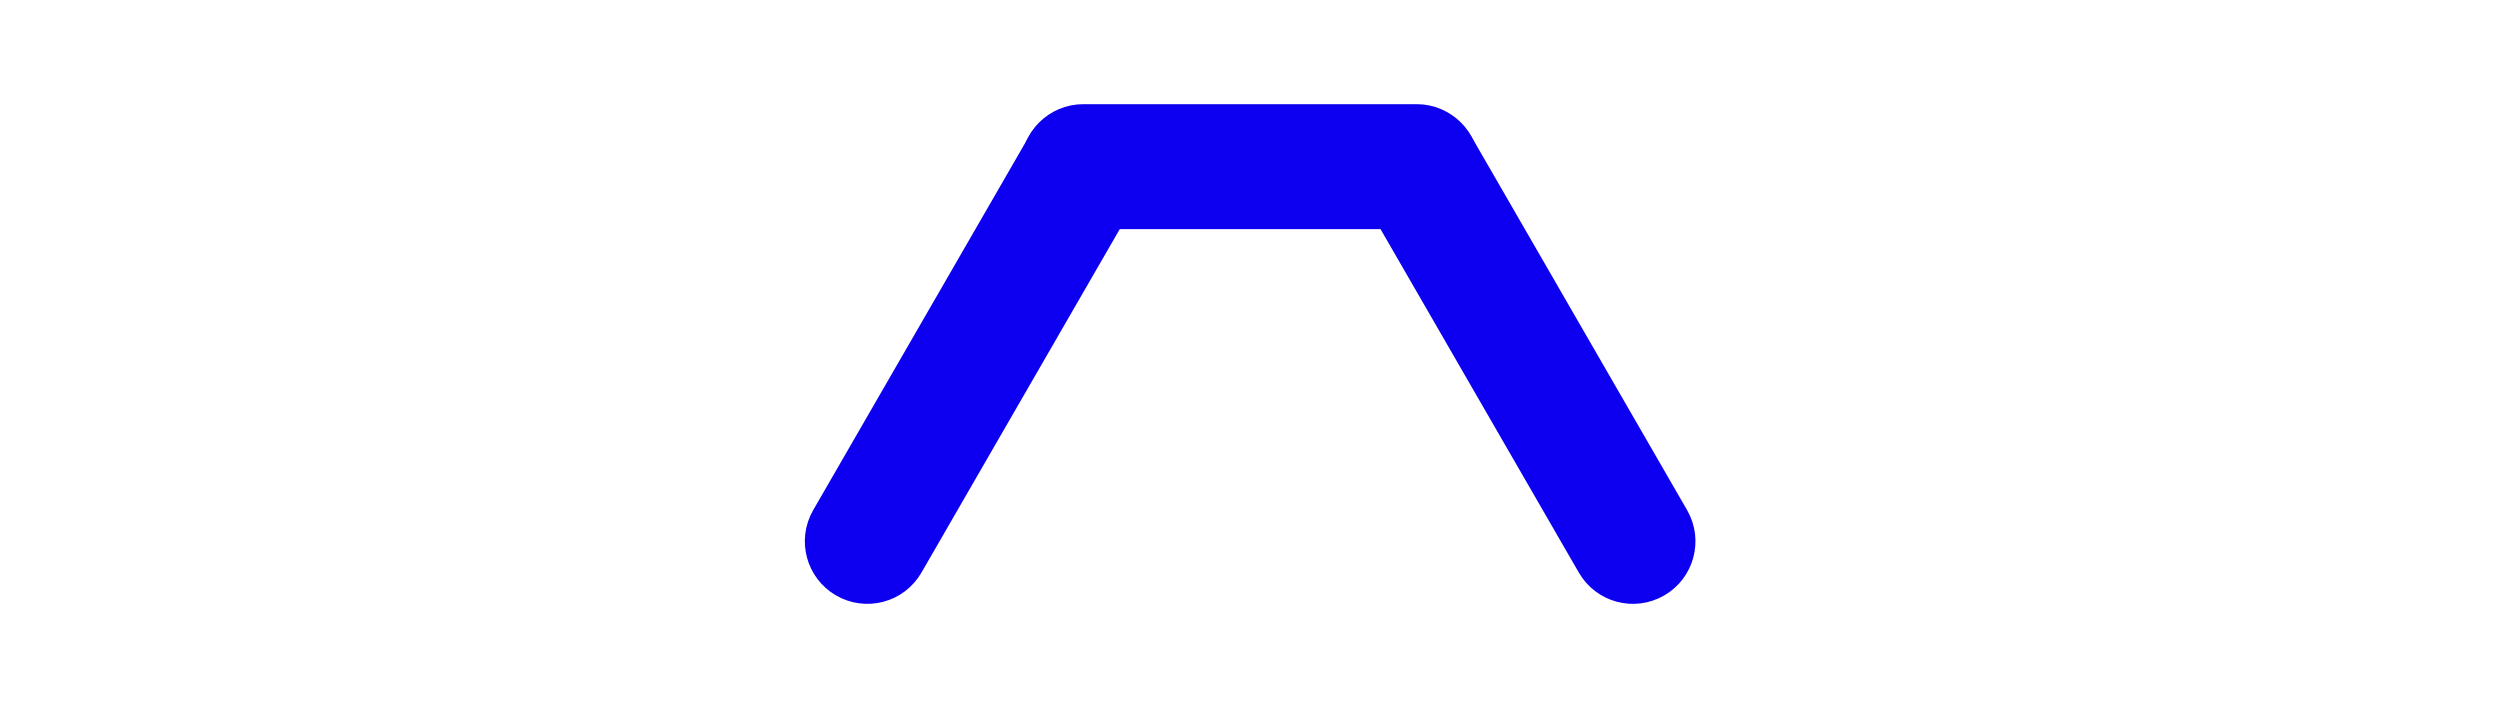
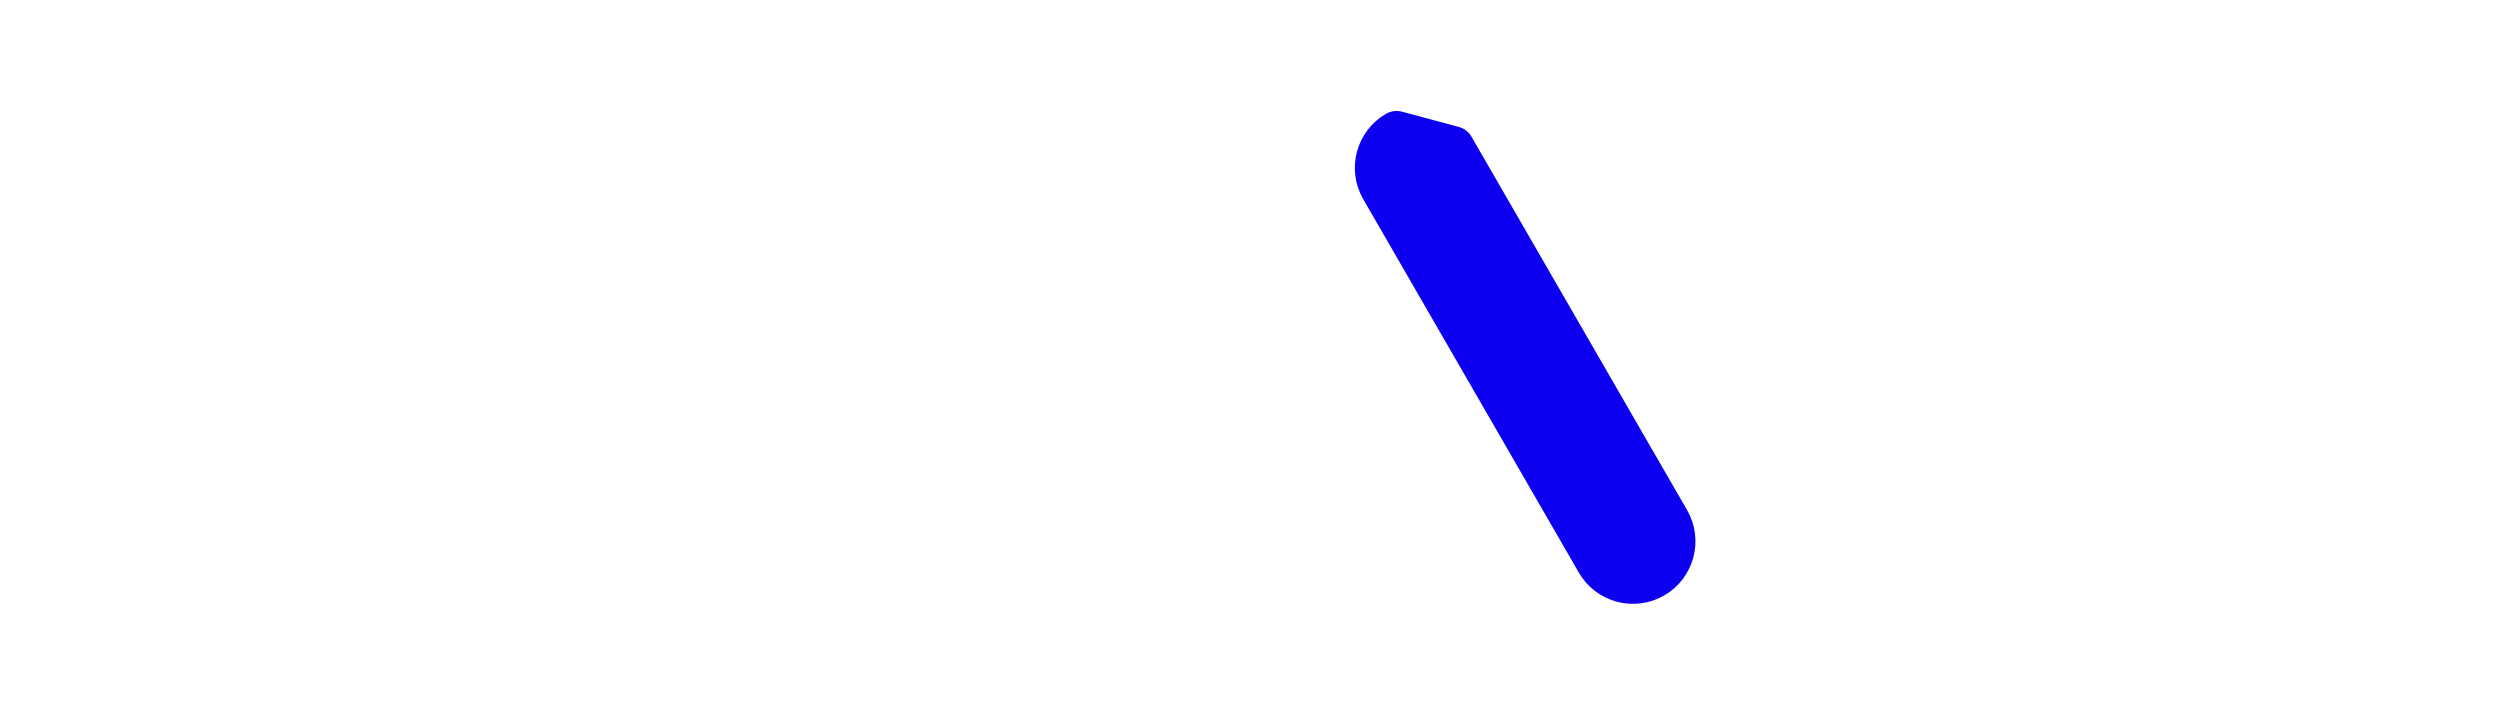
<svg xmlns="http://www.w3.org/2000/svg" width="60px" height="17px" viewBox="0 0 60 17" version="1.1">
-   <path id="path" d="M26 5 C25.448 5 25 4.552 25 4 L25 4 C25 3.448 25.448 3 26 3 L34 3 C34.552 3 35 3.448 35 4 L35 4 C35 4.552 34.552 5 34 5 Z" fill="#0d00f0" fill-opacity="1" stroke="#0d00f0" stroke-width="1" stroke-opacity="1" stroke-linejoin="round" />
-   <path id="path-1" d="M19.95 12.492 C19.674 12.971 19.838 13.582 20.316 13.858 L20.316 13.858 C20.794 14.135 21.406 13.971 21.682 13.492 L26.857 4.529 C27.133 4.051 26.969 3.439 26.491 3.163 L26.491 3.163 C26.013 2.887 25.401 3.051 25.125 3.529 Z" fill="#0d00f0" fill-opacity="1" stroke="#0d00f0" stroke-width="1" stroke-opacity="1" stroke-linejoin="round" />
-   <path id="path-2" d="M34.882 3.529 C34.606 3.051 33.994 2.887 33.516 3.163 L33.516 3.163 C33.038 3.439 32.874 4.051 33.15 4.529 L38.325 13.492 C38.601 13.971 39.213 14.135 39.691 13.858 L39.691 13.858 C40.169 13.582 40.333 12.971 40.057 12.492 Z" fill="#0d00f0" fill-opacity="1" stroke="#0d00f0" stroke-width="1" stroke-opacity="1" stroke-linejoin="round" />
+   <path id="path-2" d="M34.882 3.529 L33.516 3.163 C33.038 3.439 32.874 4.051 33.15 4.529 L38.325 13.492 C38.601 13.971 39.213 14.135 39.691 13.858 L39.691 13.858 C40.169 13.582 40.333 12.971 40.057 12.492 Z" fill="#0d00f0" fill-opacity="1" stroke="#0d00f0" stroke-width="1" stroke-opacity="1" stroke-linejoin="round" />
</svg>